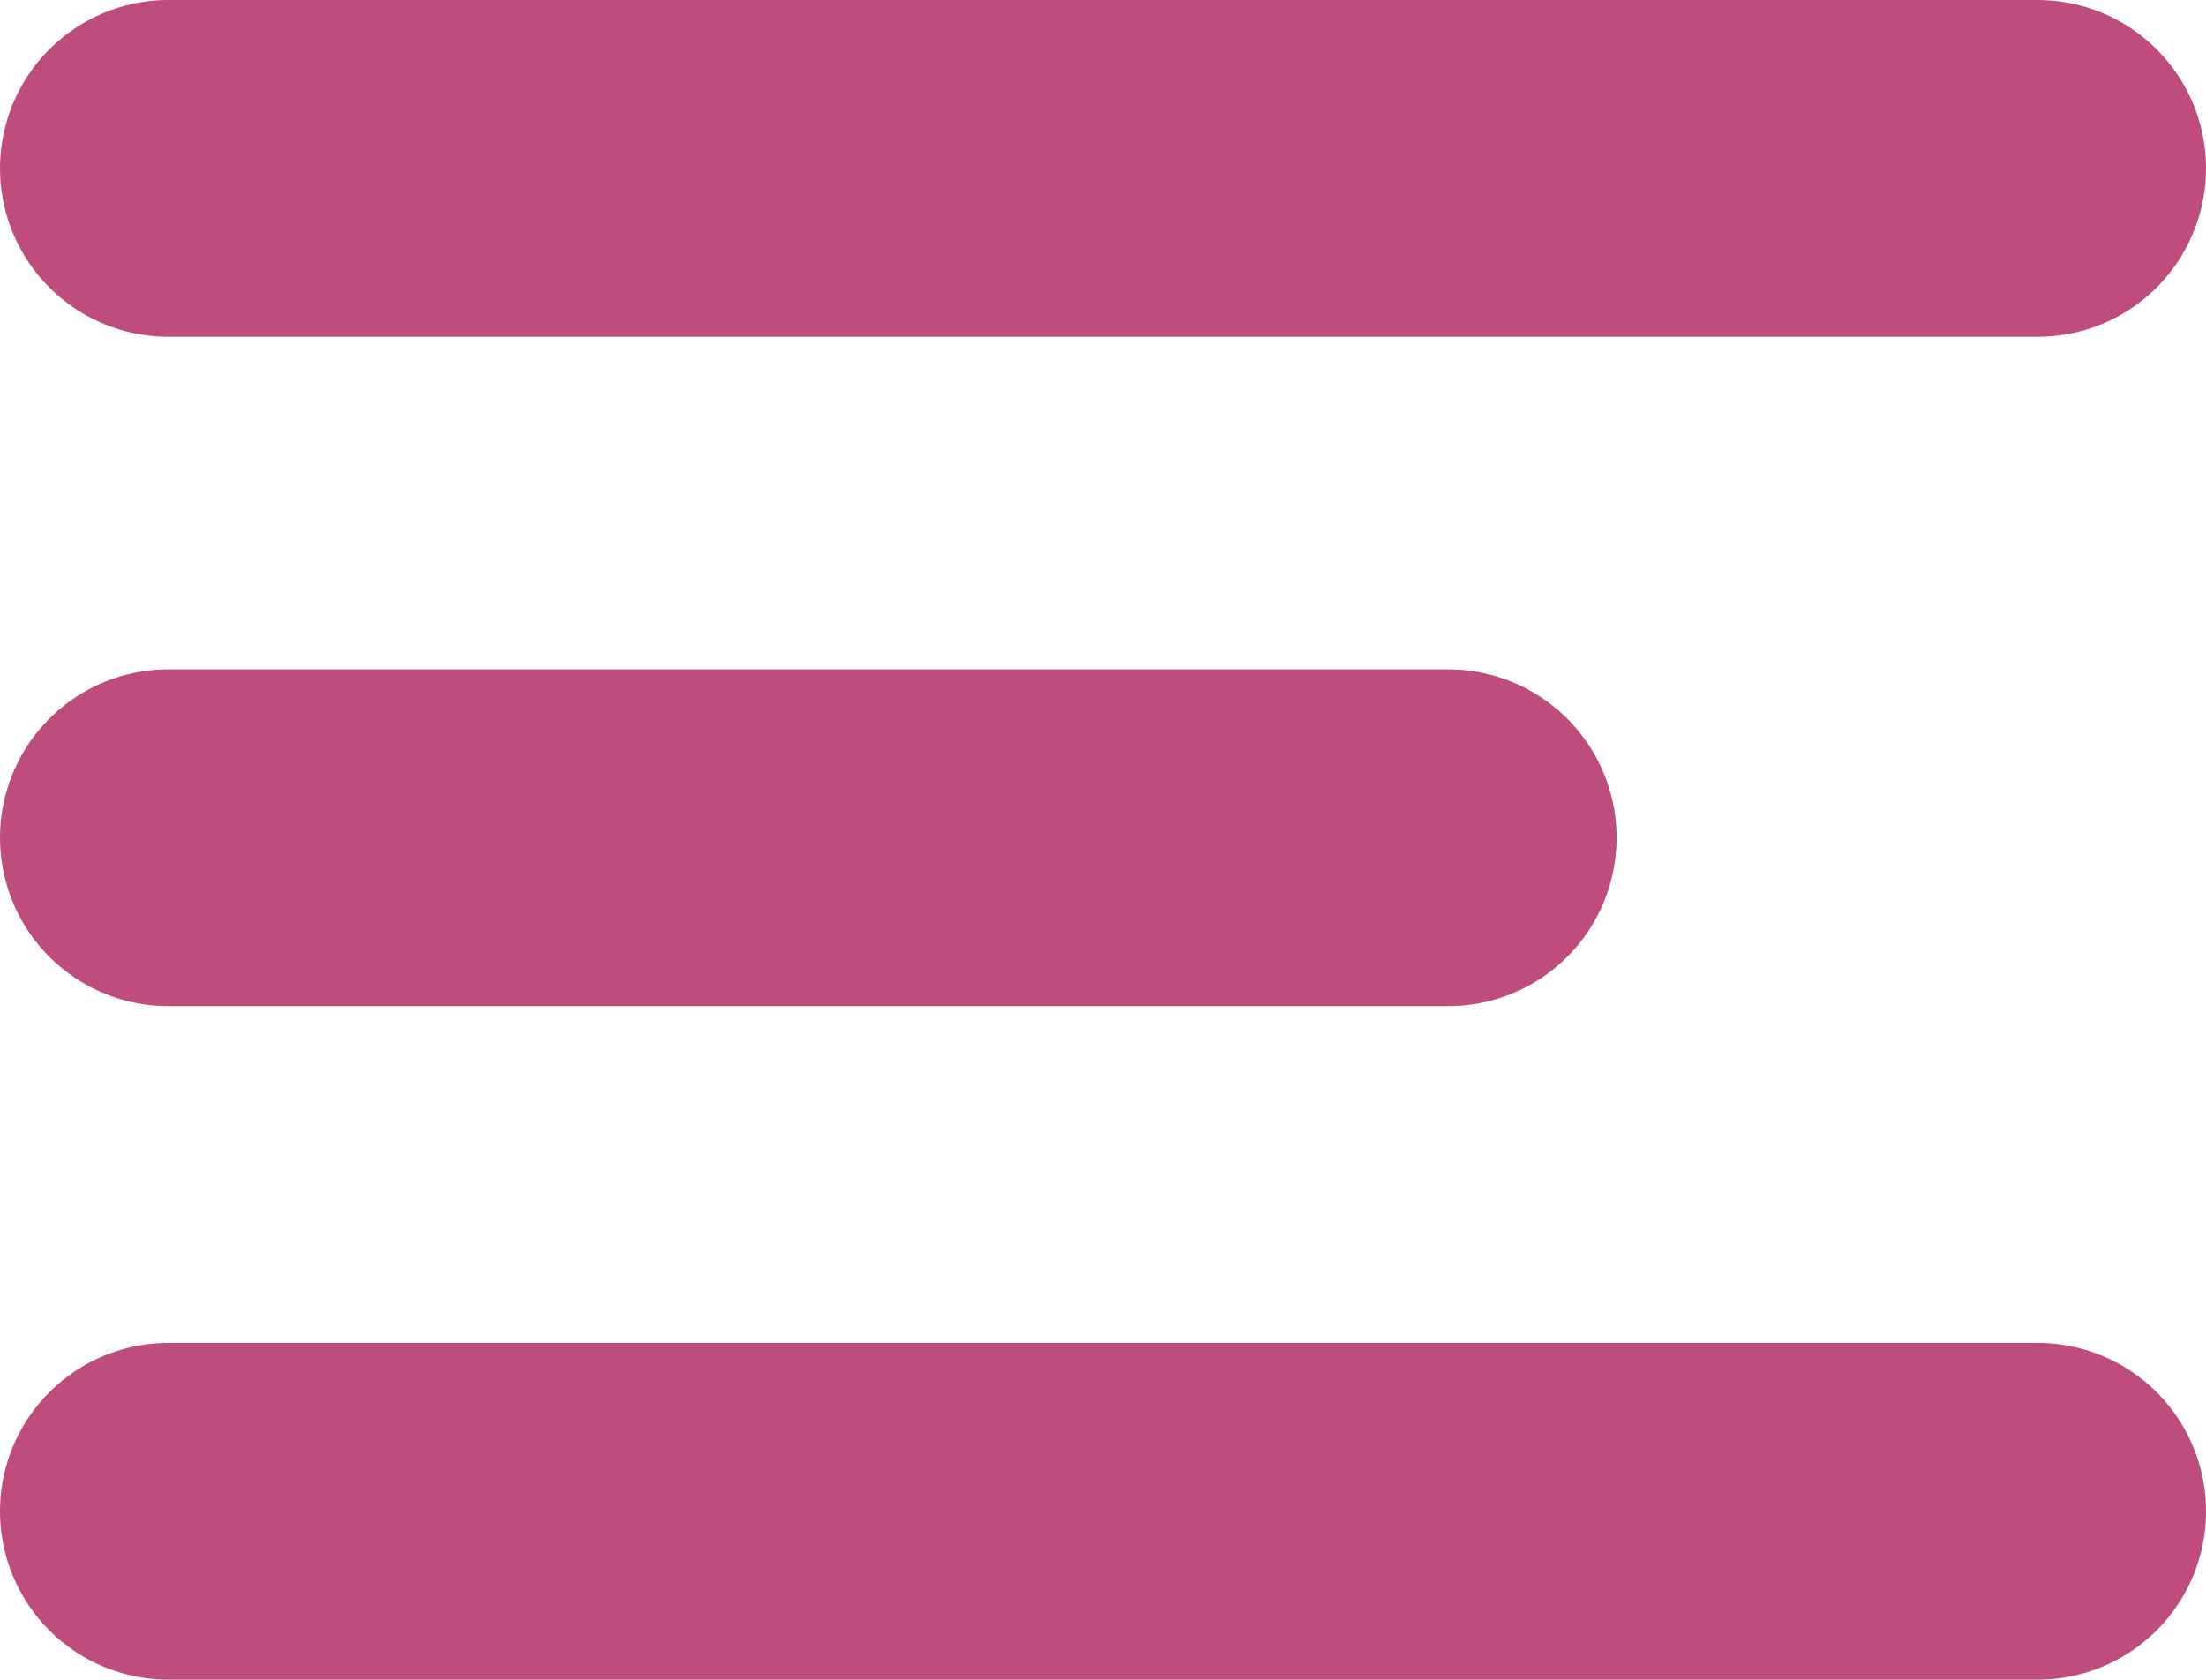
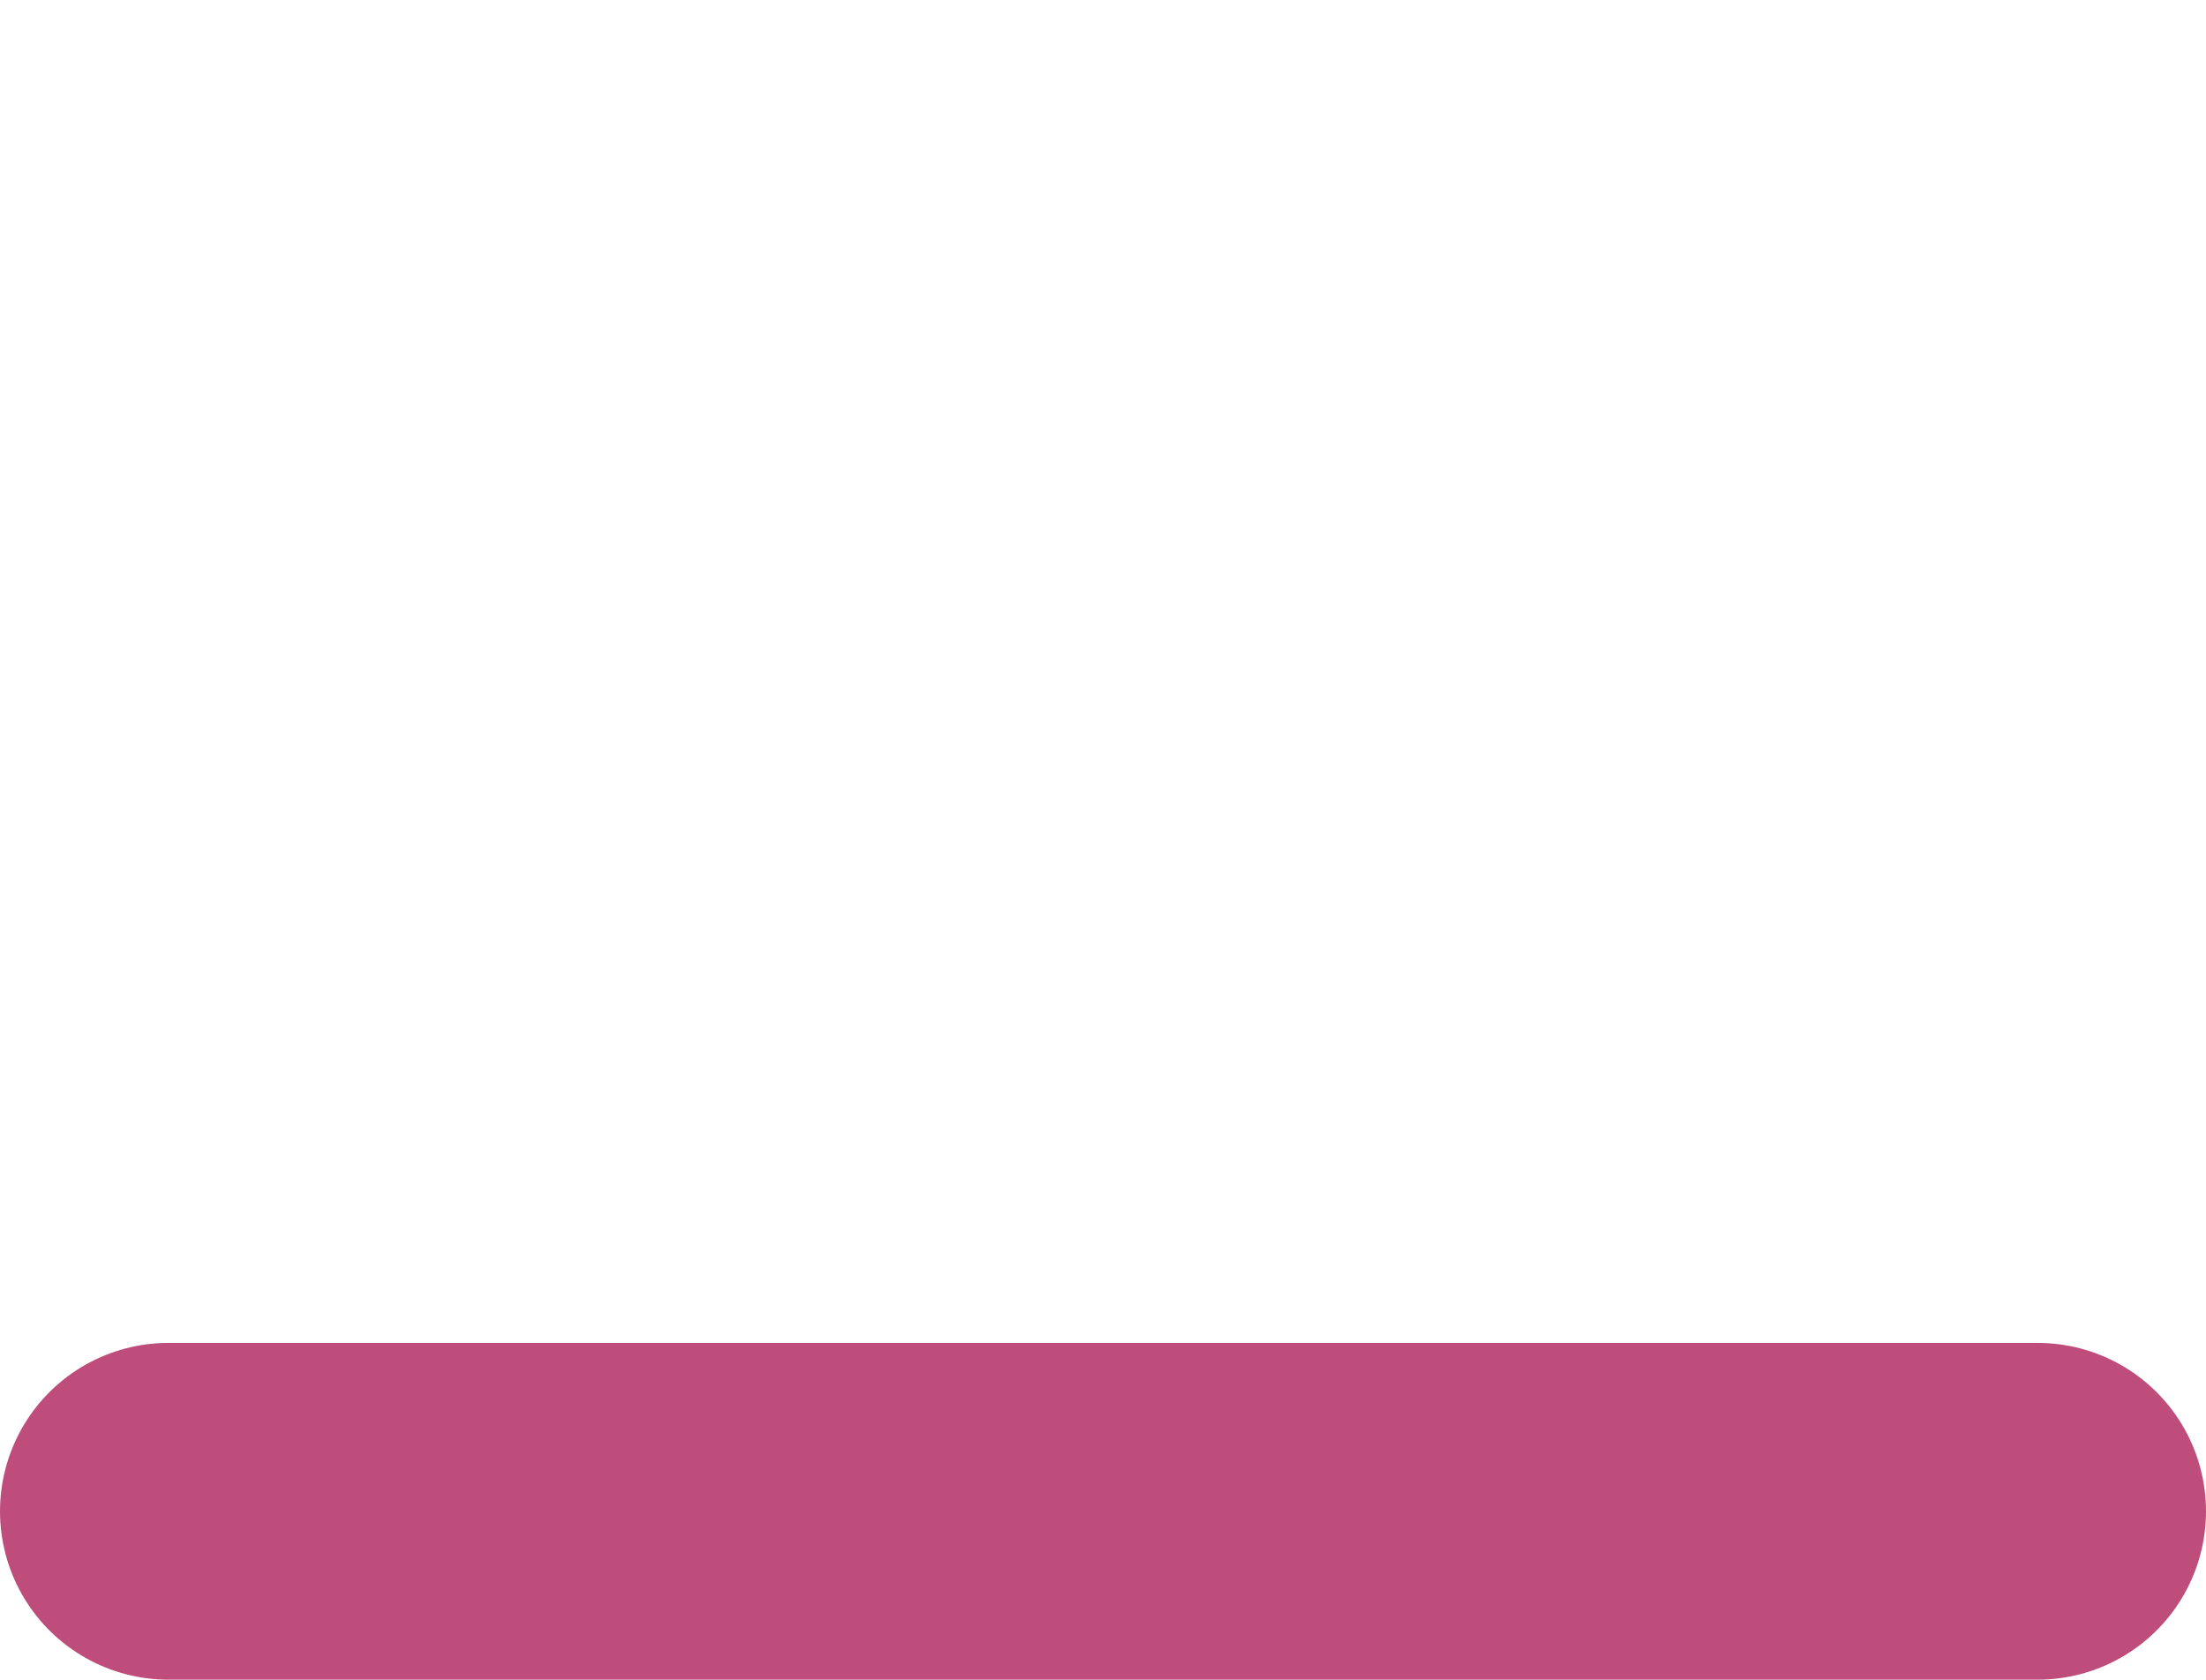
<svg xmlns="http://www.w3.org/2000/svg" version="1.1" id="Calque_1" x="0px" y="0px" viewBox="0 0 52.4 39.9" style="enable-background:new 0 0 52.4 39.9;" xml:space="preserve">
  <style type="text/css">
	.st0{fill:none;stroke:#BF4D7B;stroke-width:8;stroke-linecap:round;stroke-linejoin:round;}
</style>
  <g id="Calque_2_1_">
    <g id="Calque_1-2">
-       <line class="st0" x1="48.4" y1="4" x2="4" y2="4" />
      <line class="st0" x1="48.4" y1="35.9" x2="4" y2="35.9" />
-       <line class="st0" x1="34.4" y1="19.9" x2="4" y2="19.9" />
    </g>
  </g>
</svg>